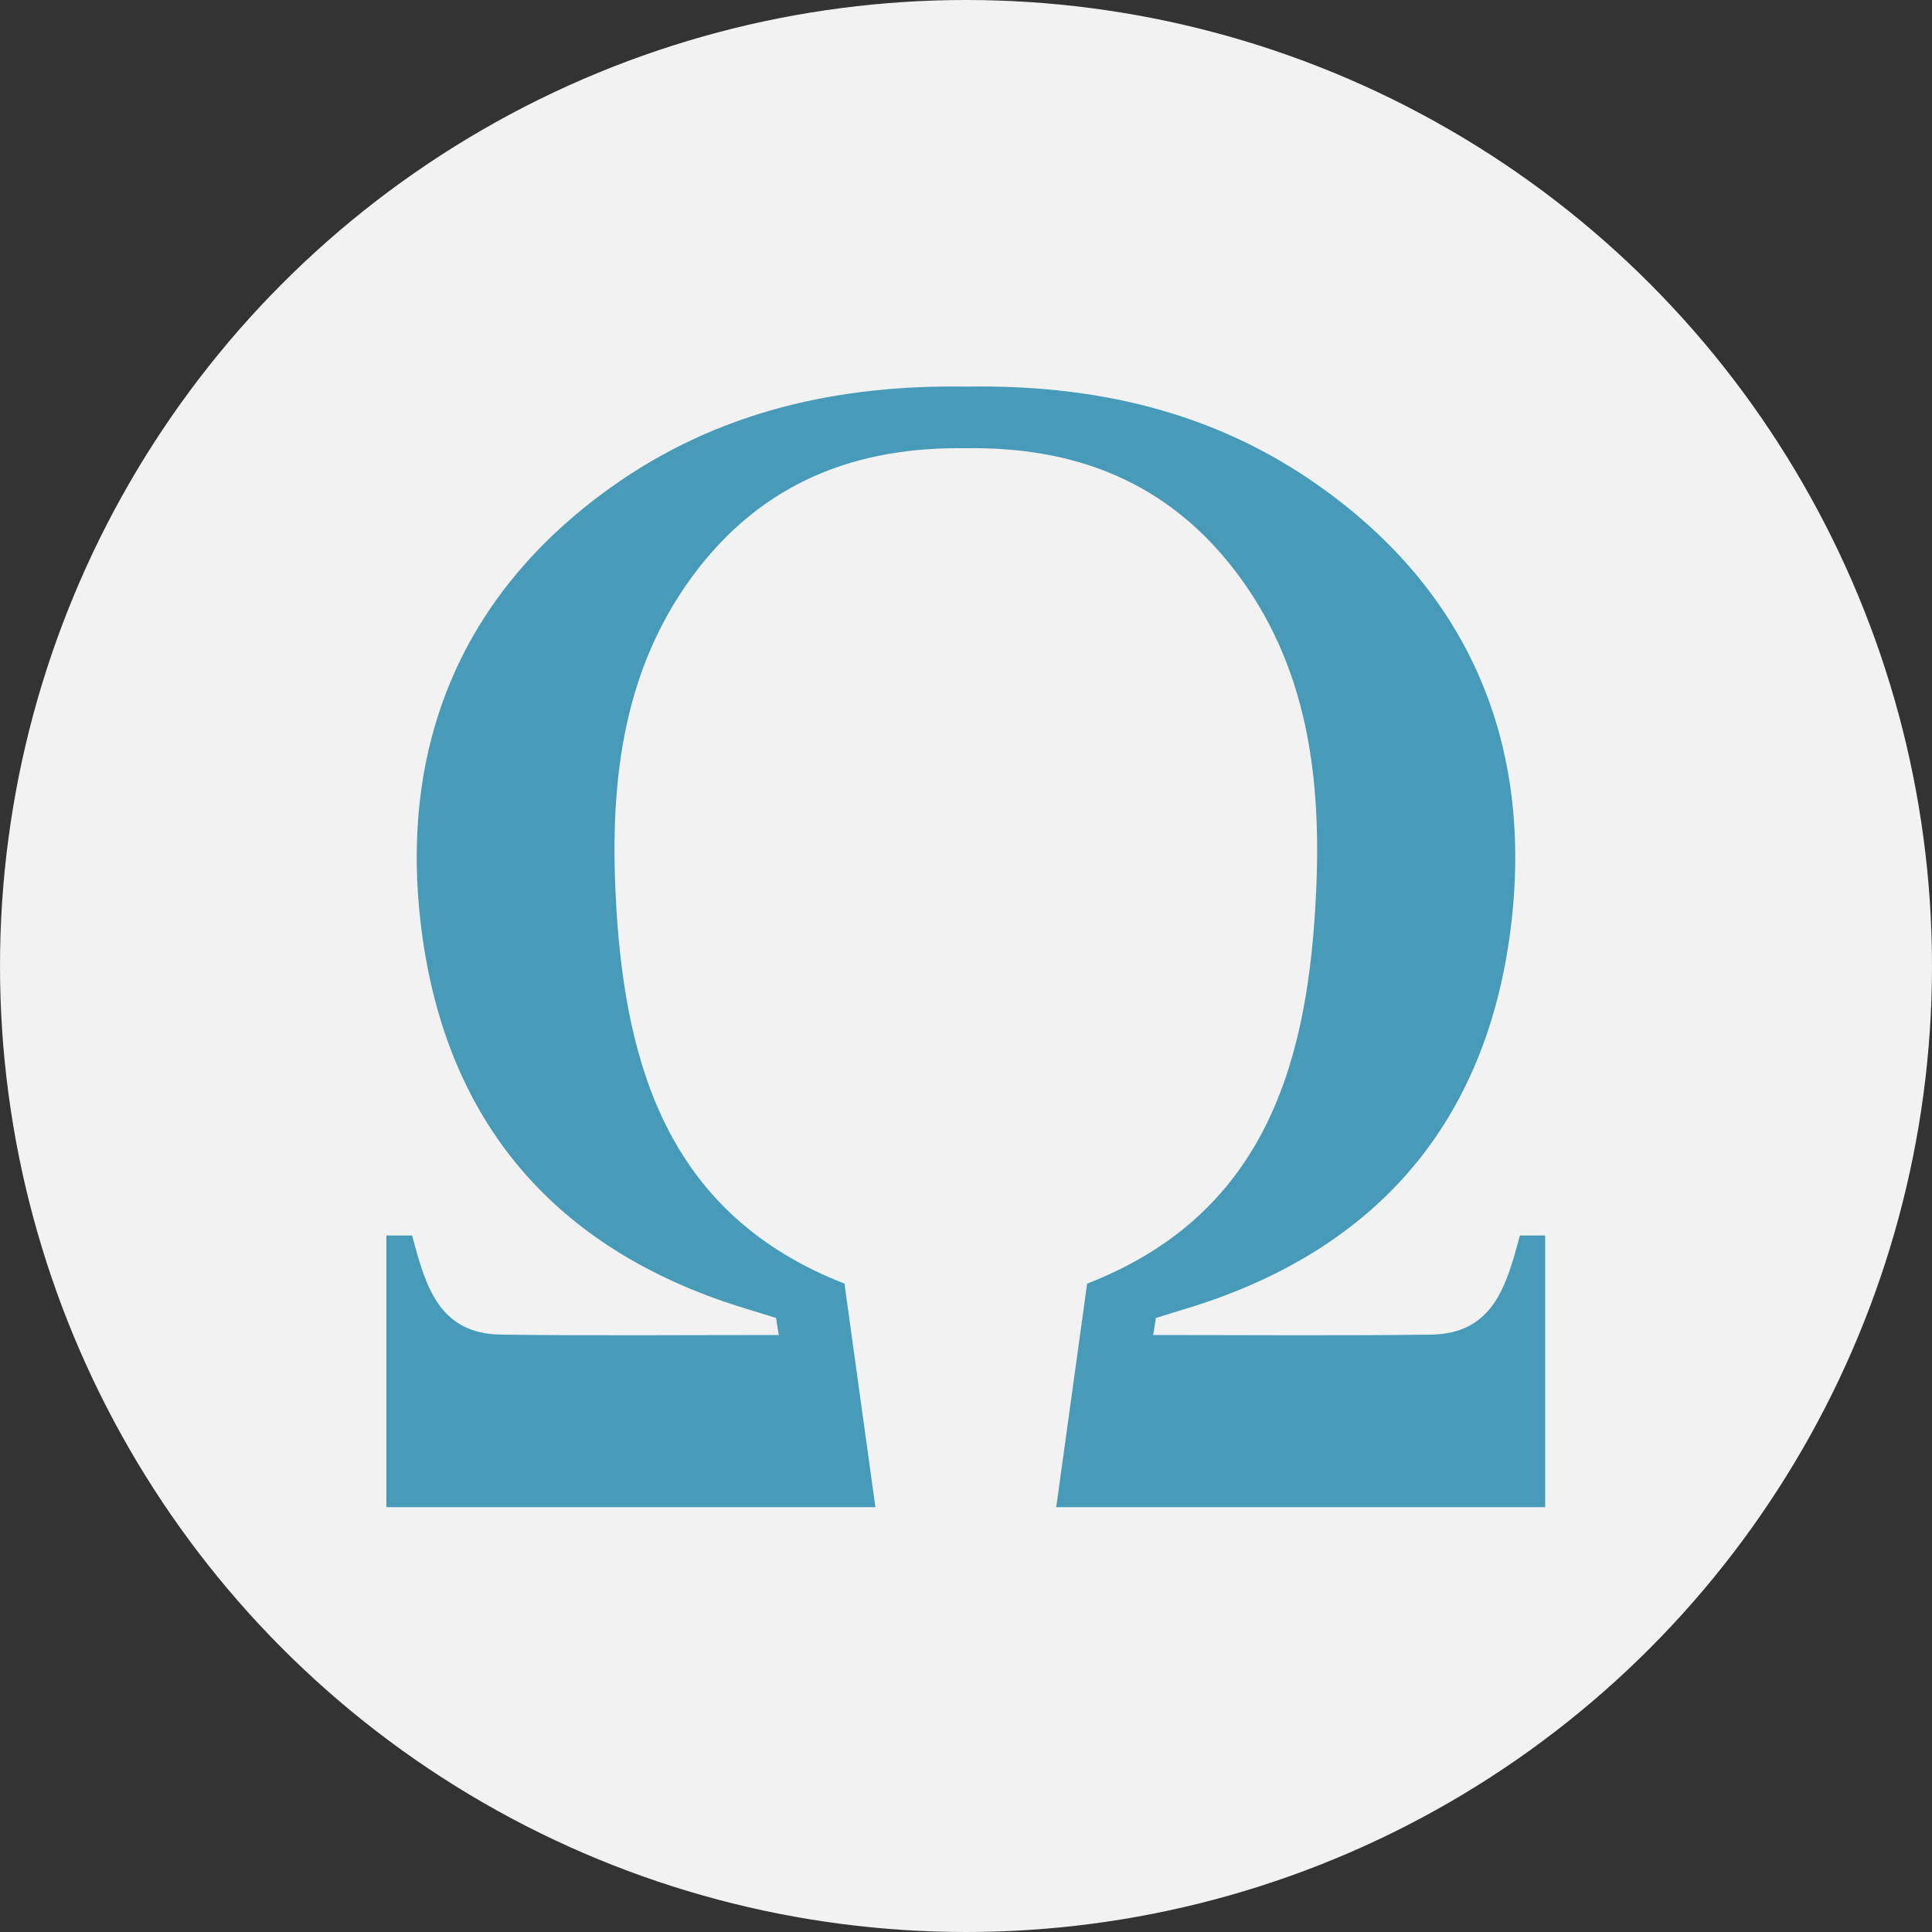
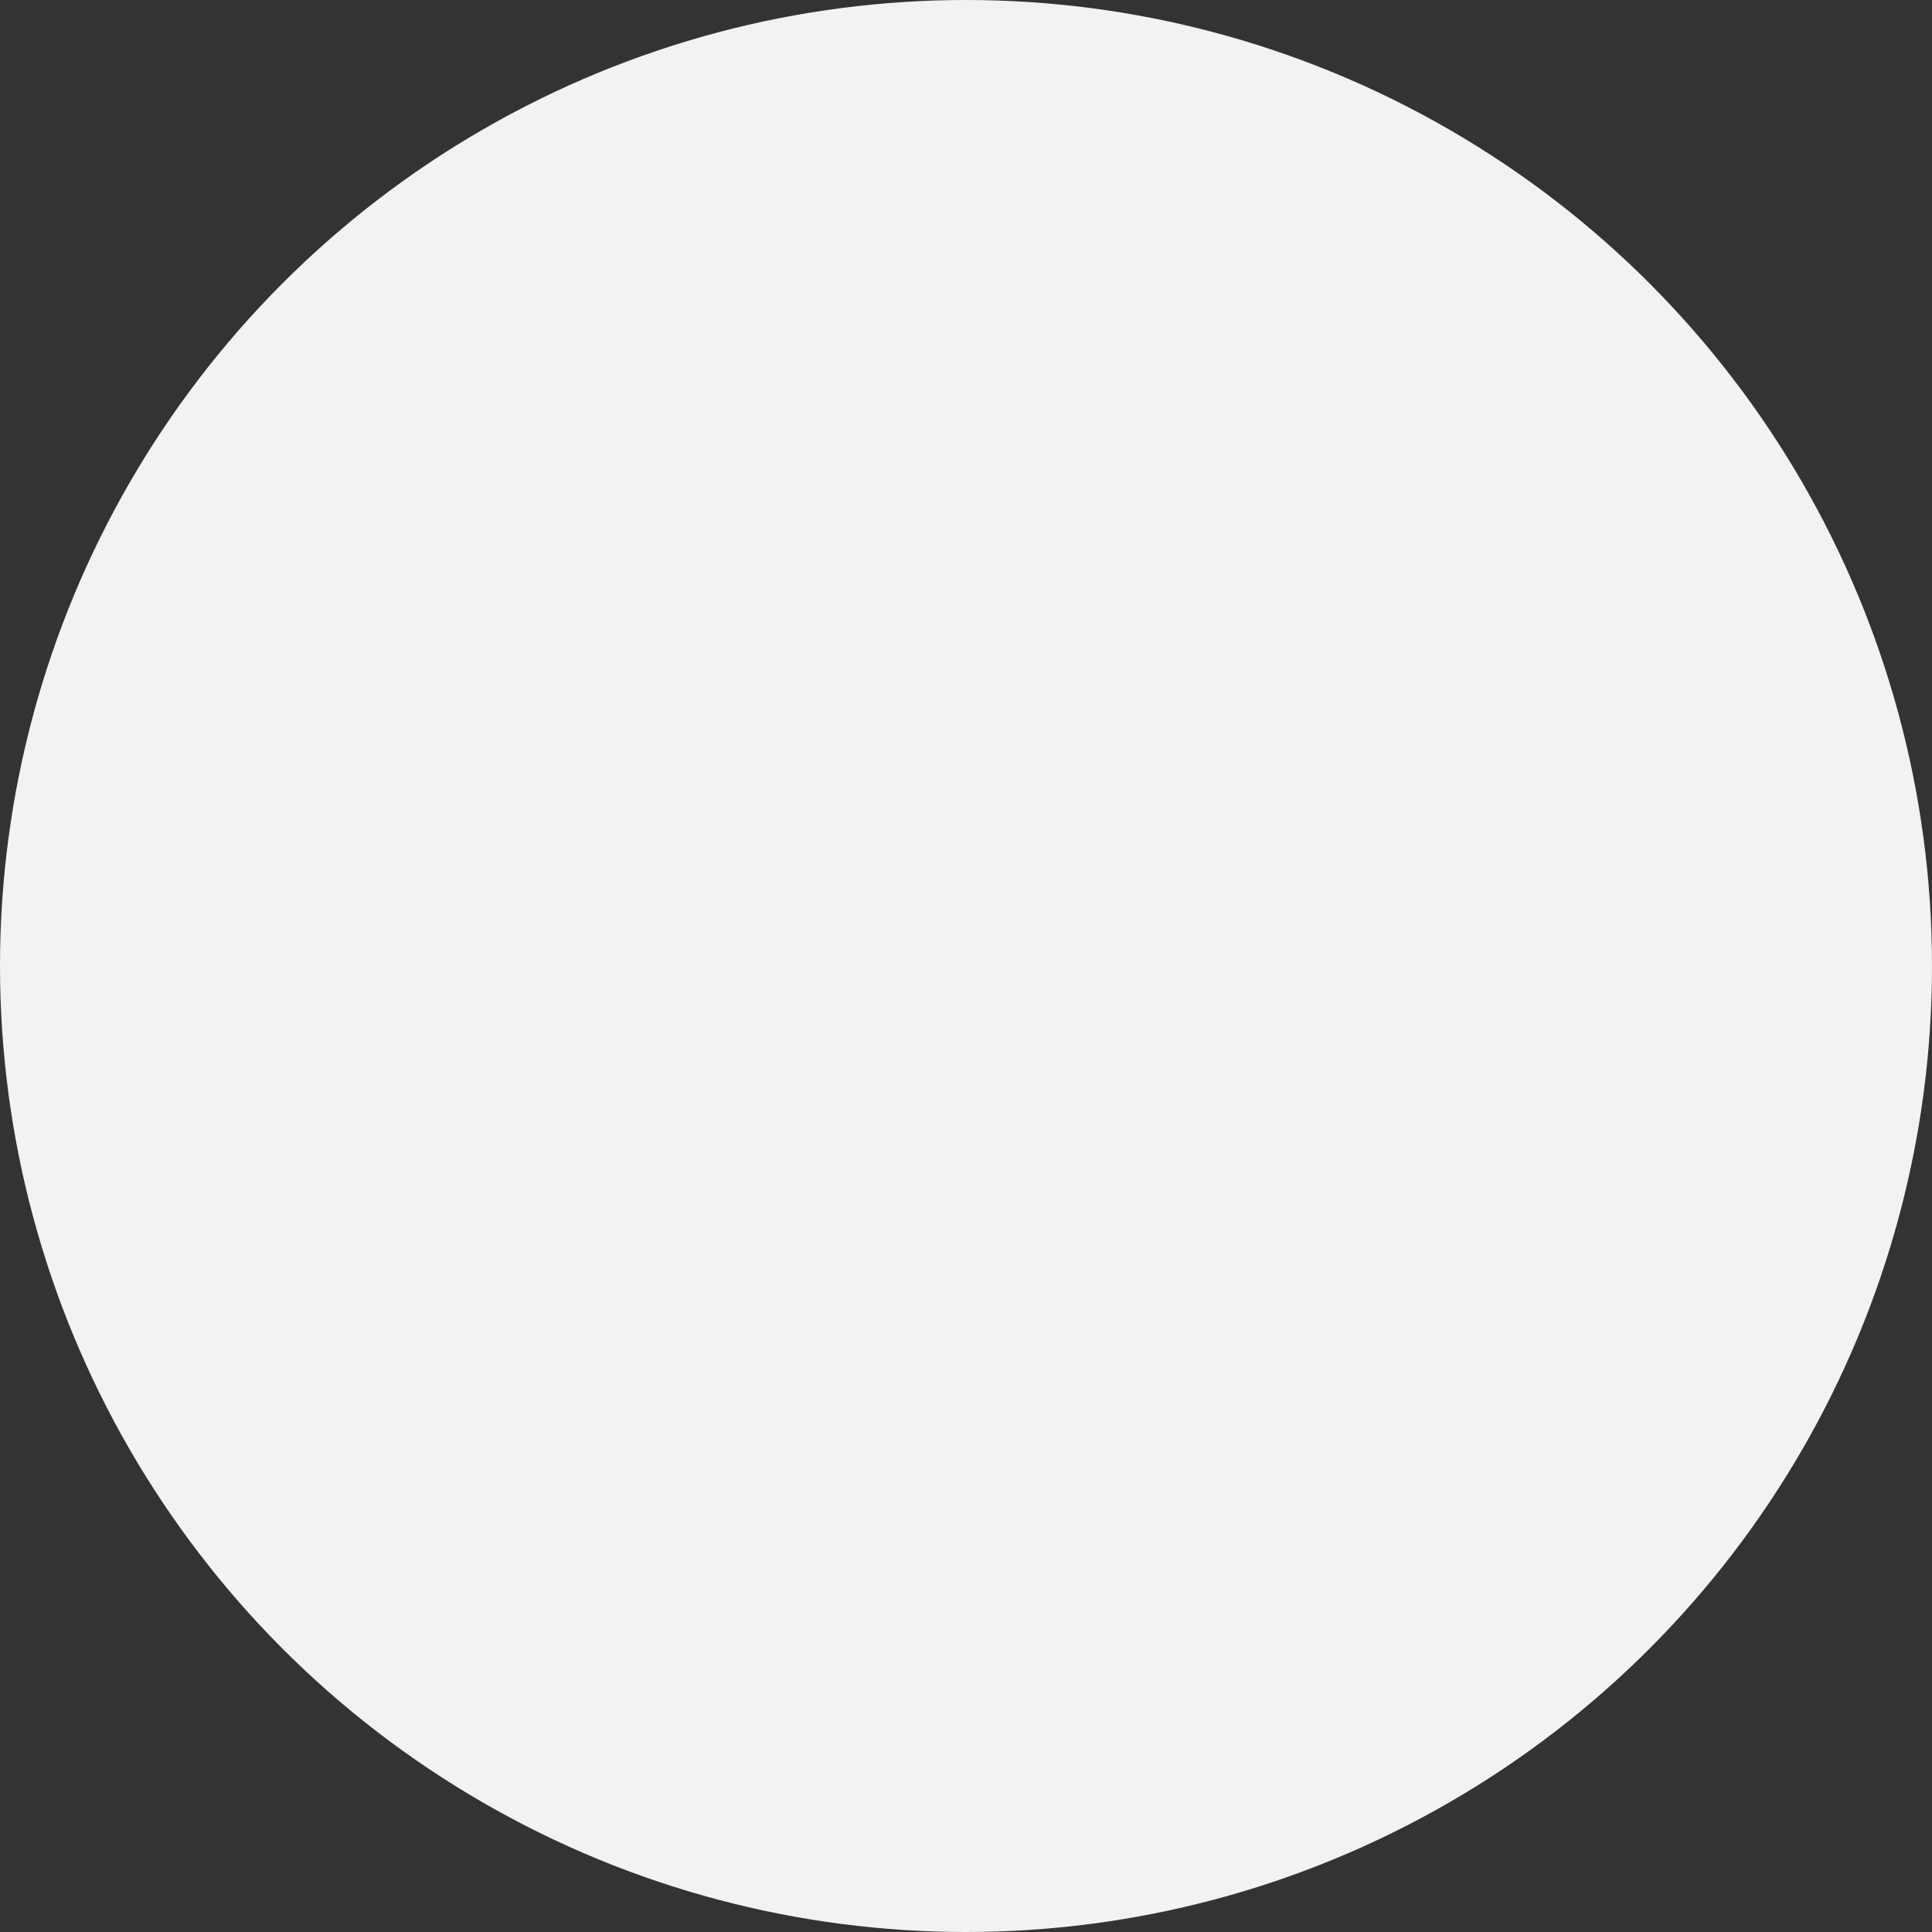
<svg xmlns="http://www.w3.org/2000/svg" id="Layer_2" data-name="Layer 2" viewBox="0 0 100 100">
  <rect x="0" y="0" width="100" height="100" fill="#333333" stroke="none" />
  <defs>
    <style>
      .cls-1 {
        fill: #479bb9;
      }

      .cls-1, .cls-2 {
        stroke-width: 0px;
      }

      .cls-2 {
        fill: #f2f2f2;
      }
    </style>
  </defs>
  <g id="vm_recoloured" data-name="vm recoloured">
    <g>
      <circle class="cls-2" cx="50" cy="50" r="50" />
-       <path class="cls-1" d="M78.67,63.95c-.68,2.5-1.33,5.09-4.61,5.13-4.76.06-9.52.02-14.37.02.05-.34.1-.64.14-.88.58-.18,1.01-.32,1.45-.45,9.65-2.89,15.45-9.31,16.85-19.24,1.34-9.54-1.8-17.62-9.73-23.29-5.61-4.02-11.88-5.34-18.4-5.23-6.52-.1-12.79,1.22-18.4,5.23-7.93,5.67-11.07,13.75-9.73,23.29,1.4,9.93,7.21,16.35,16.85,19.24.44.13.87.27,1.45.45.04.25.08.55.14.88-4.86,0-9.62.04-14.37-.02-3.28-.04-3.93-2.62-4.61-5.13h-1.33v14.06h25.31c-.54-3.91-1.07-7.75-1.6-11.57-8.97-3.5-11.3-11.02-11.81-19.47-.36-6.04.18-12.03,3.93-17.13,3.68-5,8.63-6.72,14.16-6.64,5.53-.08,10.48,1.64,14.16,6.64,3.75,5.1,4.29,11.09,3.93,17.13-.5,8.46-2.83,15.98-11.81,19.47-.53,3.82-1.06,7.66-1.6,11.57h25.31v-14.06h-1.33Z" />
    </g>
  </g>
</svg>